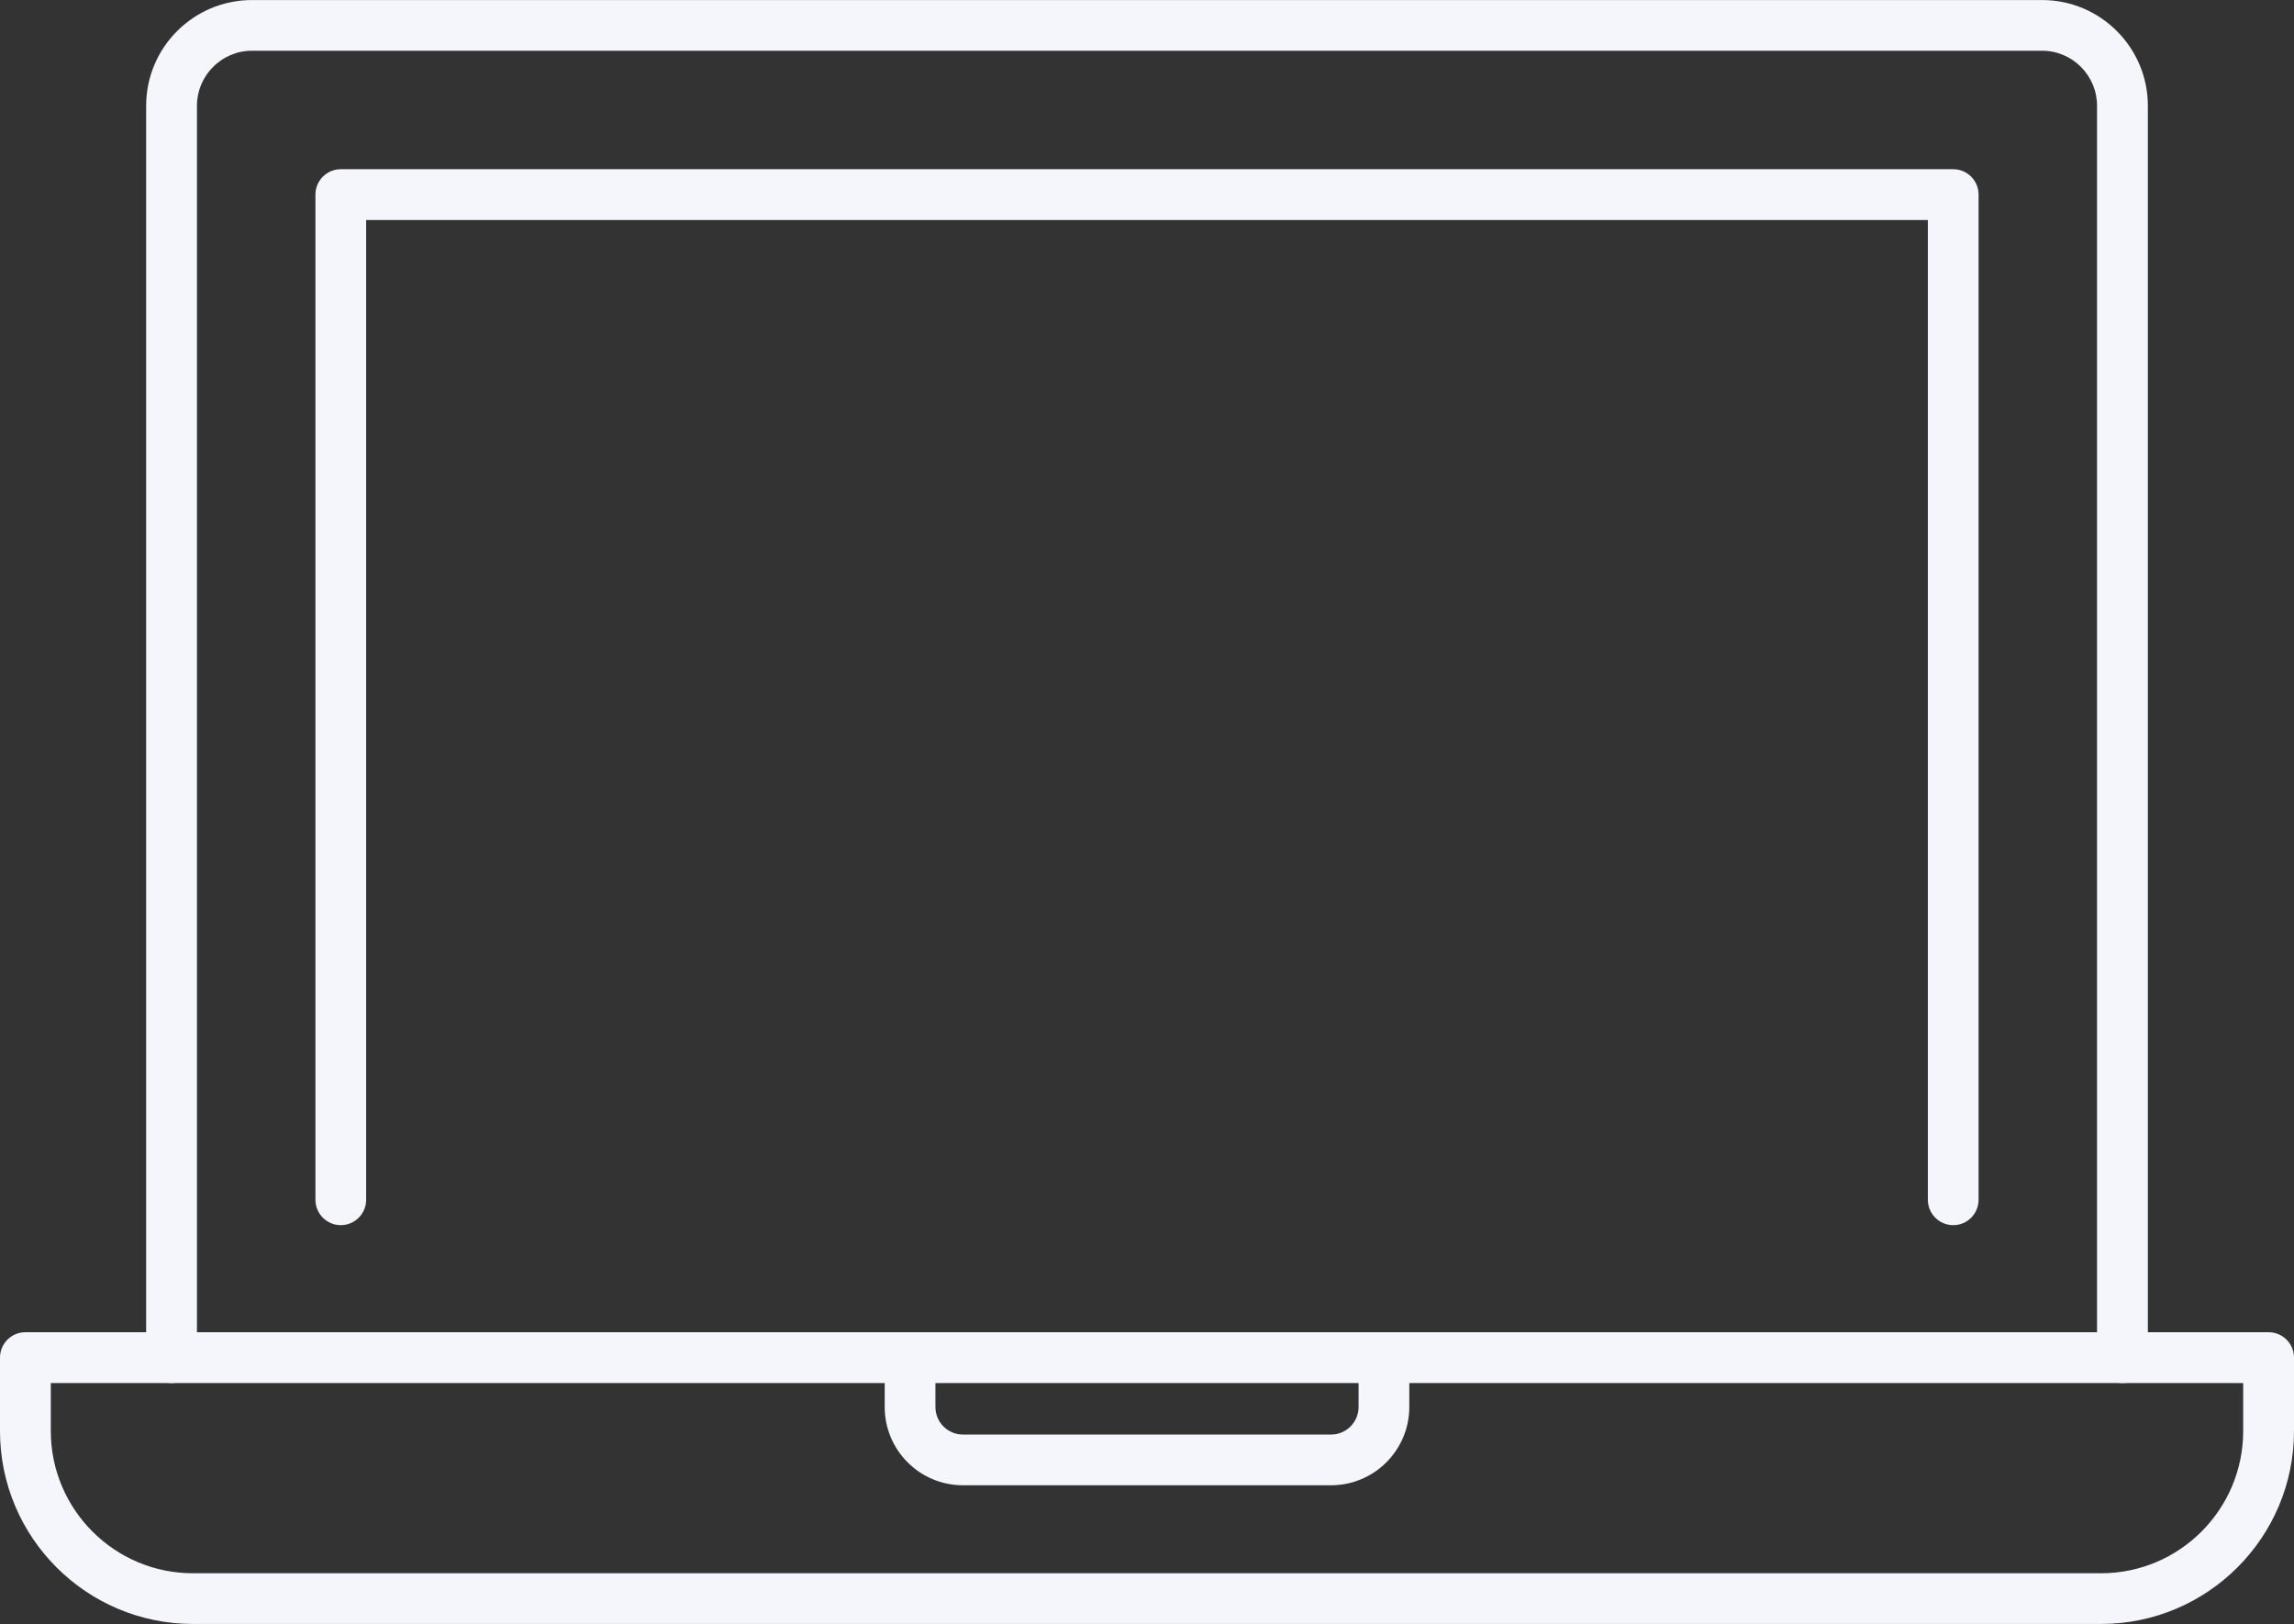
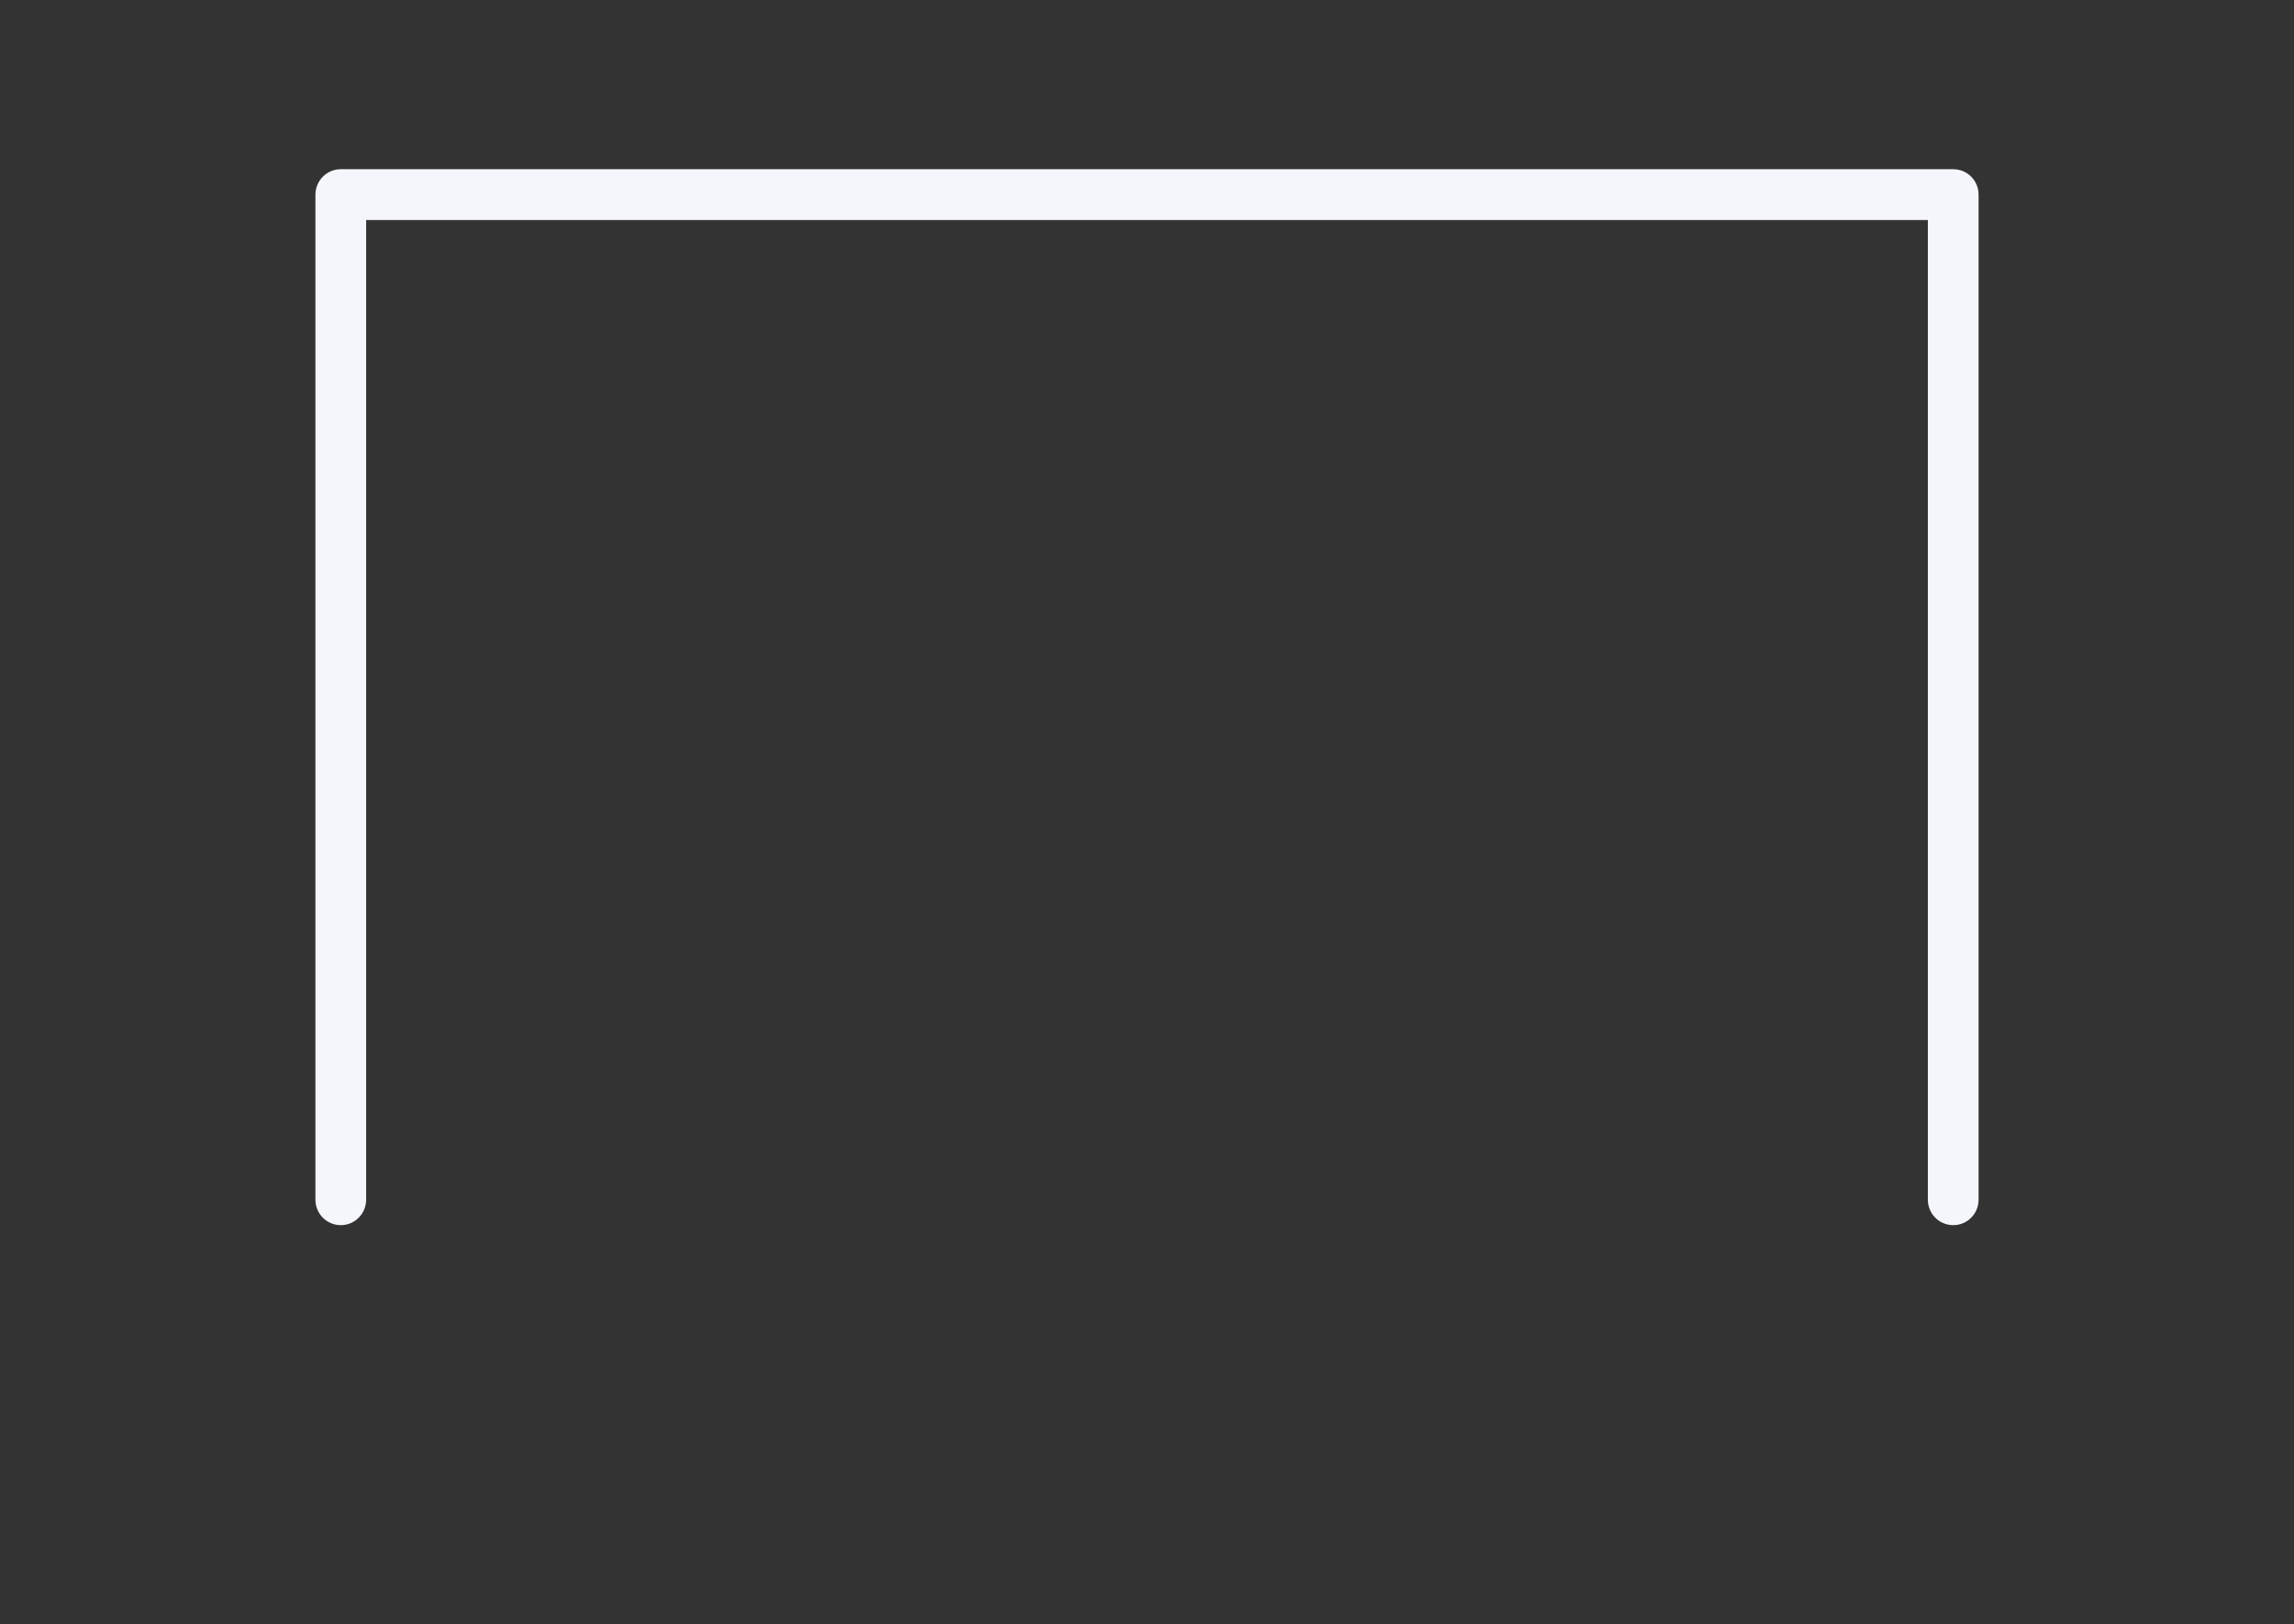
<svg xmlns="http://www.w3.org/2000/svg" fill="#000000" height="70.8" preserveAspectRatio="xMidYMid meet" version="1" viewBox="0.0 14.6 100.0 70.8" width="100" zoomAndPan="magnify">
  <rect x="0.0" y="14.6" width="100.0" height="70.8" fill="#333333" stroke="none" />
  <g fill="#f4f6fc" id="change1_1">
-     <path d="M 2.215 74.895 L 2.215 76.988 C 2.215 80.406 4.992 83.188 8.41 83.188 L 91.59 83.188 C 95.008 83.188 97.785 80.406 97.785 76.988 L 97.785 74.895 Z M 91.59 85.398 L 8.41 85.398 C 3.773 85.398 0 81.629 0 76.988 L 0 73.785 C 0 73.176 0.496 72.68 1.105 72.68 L 98.895 72.68 C 99.504 72.68 100 73.176 100 73.785 L 100 76.988 C 100 81.629 96.227 85.398 91.59 85.398" fill="inherit" />
-     <path d="M 92.523 74.895 C 91.91 74.895 91.414 74.398 91.414 73.785 L 91.414 19.211 C 91.414 17.891 90.34 16.812 89.02 16.812 L 10.984 16.812 C 9.66 16.812 8.586 17.891 8.586 19.211 L 8.586 73.785 C 8.586 74.398 8.09 74.895 7.477 74.895 C 6.867 74.895 6.371 74.398 6.371 73.785 L 6.371 19.211 C 6.371 16.668 8.438 14.602 10.984 14.602 L 89.02 14.602 C 91.559 14.602 93.629 16.668 93.629 19.211 L 93.629 73.785 C 93.629 74.398 93.133 74.895 92.523 74.895" fill="inherit" />
    <path d="M 85.145 68.012 C 84.535 68.012 84.039 67.516 84.039 66.902 L 84.039 24.191 L 15.961 24.191 L 15.961 66.902 C 15.961 67.516 15.465 68.012 14.855 68.012 C 14.246 68.012 13.75 67.516 13.75 66.902 L 13.75 23.086 C 13.75 22.473 14.246 21.977 14.855 21.977 L 85.145 21.977 C 85.758 21.977 86.25 22.473 86.25 23.086 L 86.25 66.902 C 86.25 67.516 85.758 68.012 85.145 68.012" fill="inherit" />
-     <path d="M 58.023 79.352 L 41.977 79.352 C 40.094 79.352 38.566 77.824 38.566 75.941 L 38.566 73.785 C 38.566 73.176 39.059 72.68 39.672 72.68 C 40.281 72.68 40.777 73.176 40.777 73.785 L 40.777 75.941 C 40.777 76.602 41.316 77.141 41.977 77.141 L 58.023 77.141 C 58.684 77.141 59.223 76.602 59.223 75.941 L 59.223 73.785 C 59.223 73.176 59.719 72.68 60.328 72.68 C 60.938 72.68 61.434 73.176 61.434 73.785 L 61.434 75.941 C 61.434 77.824 59.902 79.352 58.023 79.352" fill="inherit" />
  </g>
</svg>